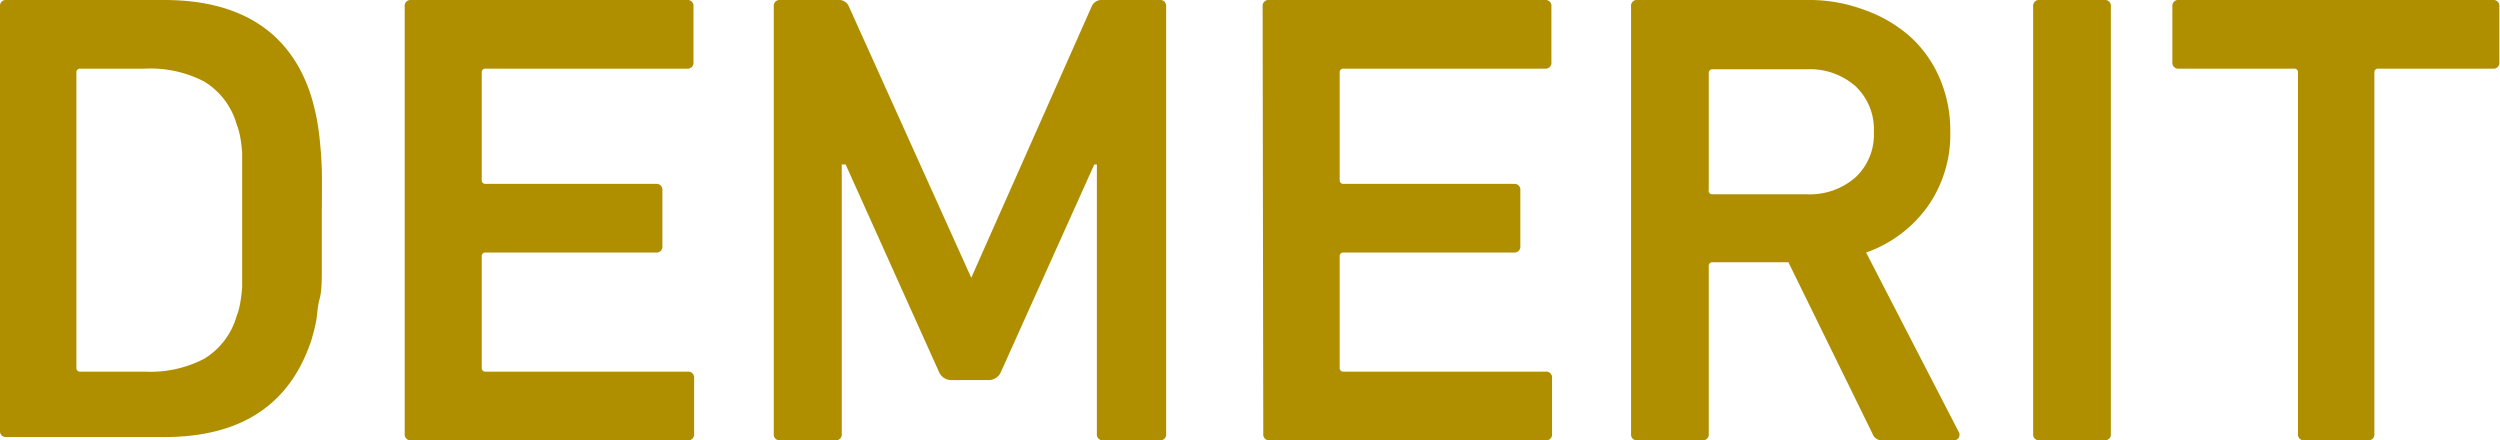
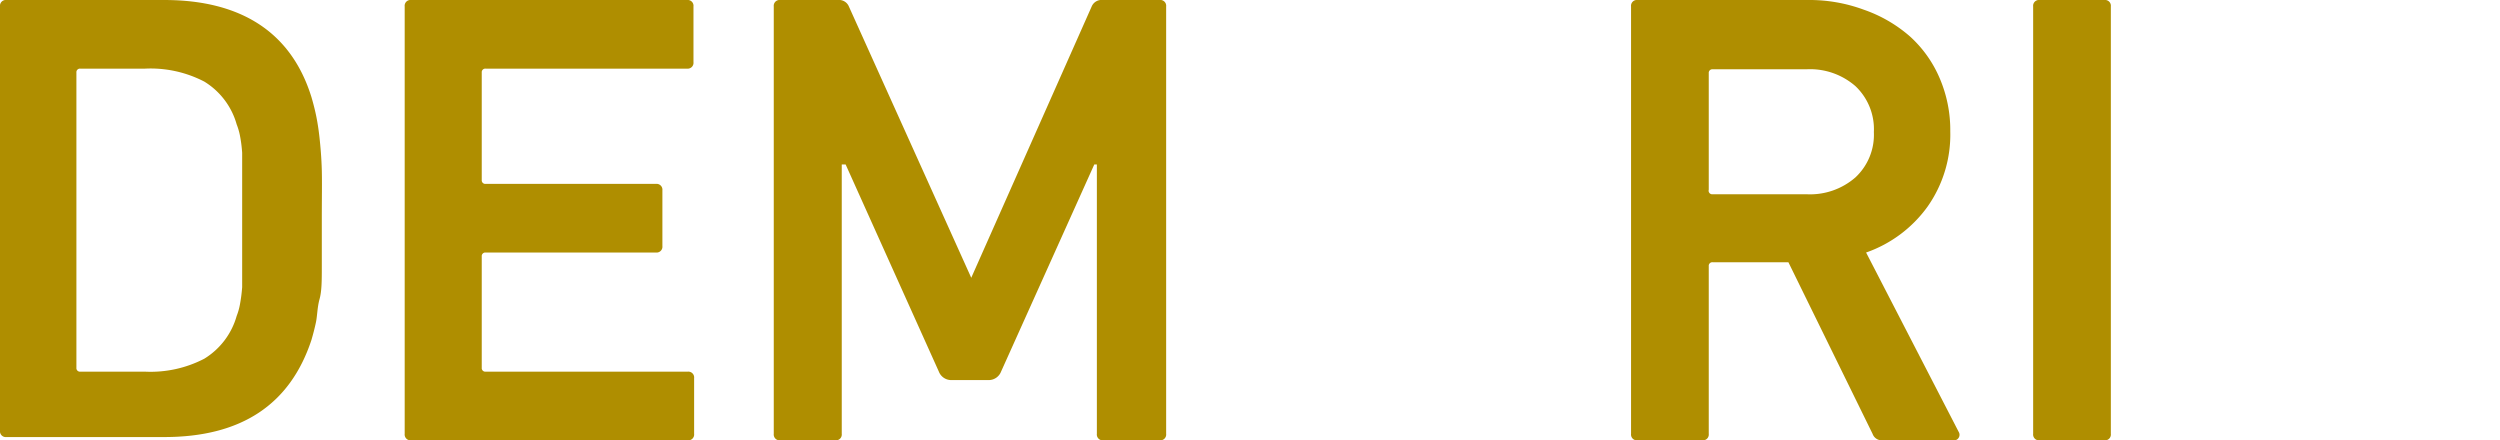
<svg xmlns="http://www.w3.org/2000/svg" width="77.22" height="13.6" viewBox="0 0 77.22 13.6">
  <g id="レイヤー_2" data-name="レイヤー 2">
    <g id="text">
      <path d="M0,.2A.18.18,0,0,1,.2,0H5.07C7.45,0,9,1,9.62,3c.05.17.1.36.14.55s.08.43.11.71.06.62.07,1,0,.9,0,1.49,0,1.08,0,1.49,0,.75-.07,1-.07.52-.11.71-.09.38-.14.55c-.66,2-2.17,3-4.55,3H.2a.18.18,0,0,1-.2-.2ZM2.36,11.36a.11.11,0,0,0,.12.12h2a3.6,3.6,0,0,0,1.83-.4,2.27,2.27,0,0,0,1-1.32,1.88,1.88,0,0,0,.1-.35,4.84,4.84,0,0,0,.07-.54c0-.22,0-.5,0-.83s0-.75,0-1.24,0-.91,0-1.24,0-.61,0-.84a4.27,4.27,0,0,0-.07-.54,2,2,0,0,0-.1-.34,2.27,2.27,0,0,0-1-1.32,3.6,3.6,0,0,0-1.83-.4h-2a.11.11,0,0,0-.12.12Z" style="fill:#af8e00" />
      <path d="M12.5.2a.18.18,0,0,1,.2-.2h8.52a.18.18,0,0,1,.2.2V1.92a.18.18,0,0,1-.2.2H15a.11.11,0,0,0-.12.12V5.56a.11.11,0,0,0,.12.12h5.26a.18.18,0,0,1,.2.2V7.6a.18.18,0,0,1-.2.2H15a.11.11,0,0,0-.12.12v3.44a.11.11,0,0,0,.12.12h6.24a.18.18,0,0,1,.2.2V13.4a.18.18,0,0,1-.2.2H12.7a.18.18,0,0,1-.2-.2Z" style="fill:#af8e00" />
      <path d="M23.9.2a.18.18,0,0,1,.2-.2h1.78a.33.33,0,0,1,.34.2L30,8.58H30L33.72.2a.33.33,0,0,1,.34-.2h1.76a.18.18,0,0,1,.2.2V13.4a.18.18,0,0,1-.2.2H34.08a.18.18,0,0,1-.2-.2V5.08H33.8l-2.88,6.4a.41.41,0,0,1-.38.26H29.38a.41.41,0,0,1-.38-.26l-2.88-6.4H26V13.4a.18.18,0,0,1-.2.2H24.1a.18.18,0,0,1-.2-.2Z" style="fill:#af8e00" />
-       <path d="M39,.2a.18.18,0,0,1,.2-.2h8.52a.18.18,0,0,1,.2.2V1.92a.18.18,0,0,1-.2.2H41.5a.11.11,0,0,0-.12.12V5.56a.11.11,0,0,0,.12.12h5.26a.18.18,0,0,1,.2.2V7.6a.18.18,0,0,1-.2.2H41.5a.11.11,0,0,0-.12.12v3.44a.11.11,0,0,0,.12.12h6.24a.18.18,0,0,1,.2.2V13.4a.18.18,0,0,1-.2.2H39.22a.18.18,0,0,1-.2-.2Z" style="fill:#af8e00" />
      <path d="M58.14,13.6a.3.3,0,0,1-.3-.2l-2.6-5.3H52.9a.11.11,0,0,0-.12.12V13.4a.18.18,0,0,1-.2.2h-2a.18.18,0,0,1-.2-.2V.2a.18.18,0,0,1,.2-.2h5.26a4.84,4.84,0,0,1,1.73.3A4.29,4.29,0,0,1,59,1.13a3.69,3.69,0,0,1,.91,1.28,4.05,4.05,0,0,1,.33,1.65,3.86,3.86,0,0,1-.7,2.32A3.94,3.94,0,0,1,57.64,7.8l2.86,5.54a.17.17,0,0,1,0,.18.16.16,0,0,1-.15.08ZM55.8,6a2.13,2.13,0,0,0,1.51-.52,1.8,1.8,0,0,0,.57-1.4,1.83,1.83,0,0,0-.57-1.42,2.13,2.13,0,0,0-1.51-.52H52.9a.11.11,0,0,0-.12.12V5.86A.11.11,0,0,0,52.9,6Z" style="fill:#af8e00" />
      <path d="M62.8.2A.18.18,0,0,1,63,0h2a.18.18,0,0,1,.2.2V13.4a.18.18,0,0,1-.2.2H63a.18.18,0,0,1-.2-.2Z" style="fill:#af8e00" />
-       <path d="M71.18,13.6a.18.18,0,0,1-.2-.2V2.24a.11.11,0,0,0-.12-.12H67.3a.18.18,0,0,1-.2-.2V.2a.18.18,0,0,1,.2-.2H77a.18.18,0,0,1,.2.2V1.92a.18.18,0,0,1-.2.2H73.46a.11.11,0,0,0-.12.12V13.4a.18.18,0,0,1-.2.2Z" style="fill:#af8e00" />
    </g>
  </g>
</svg>